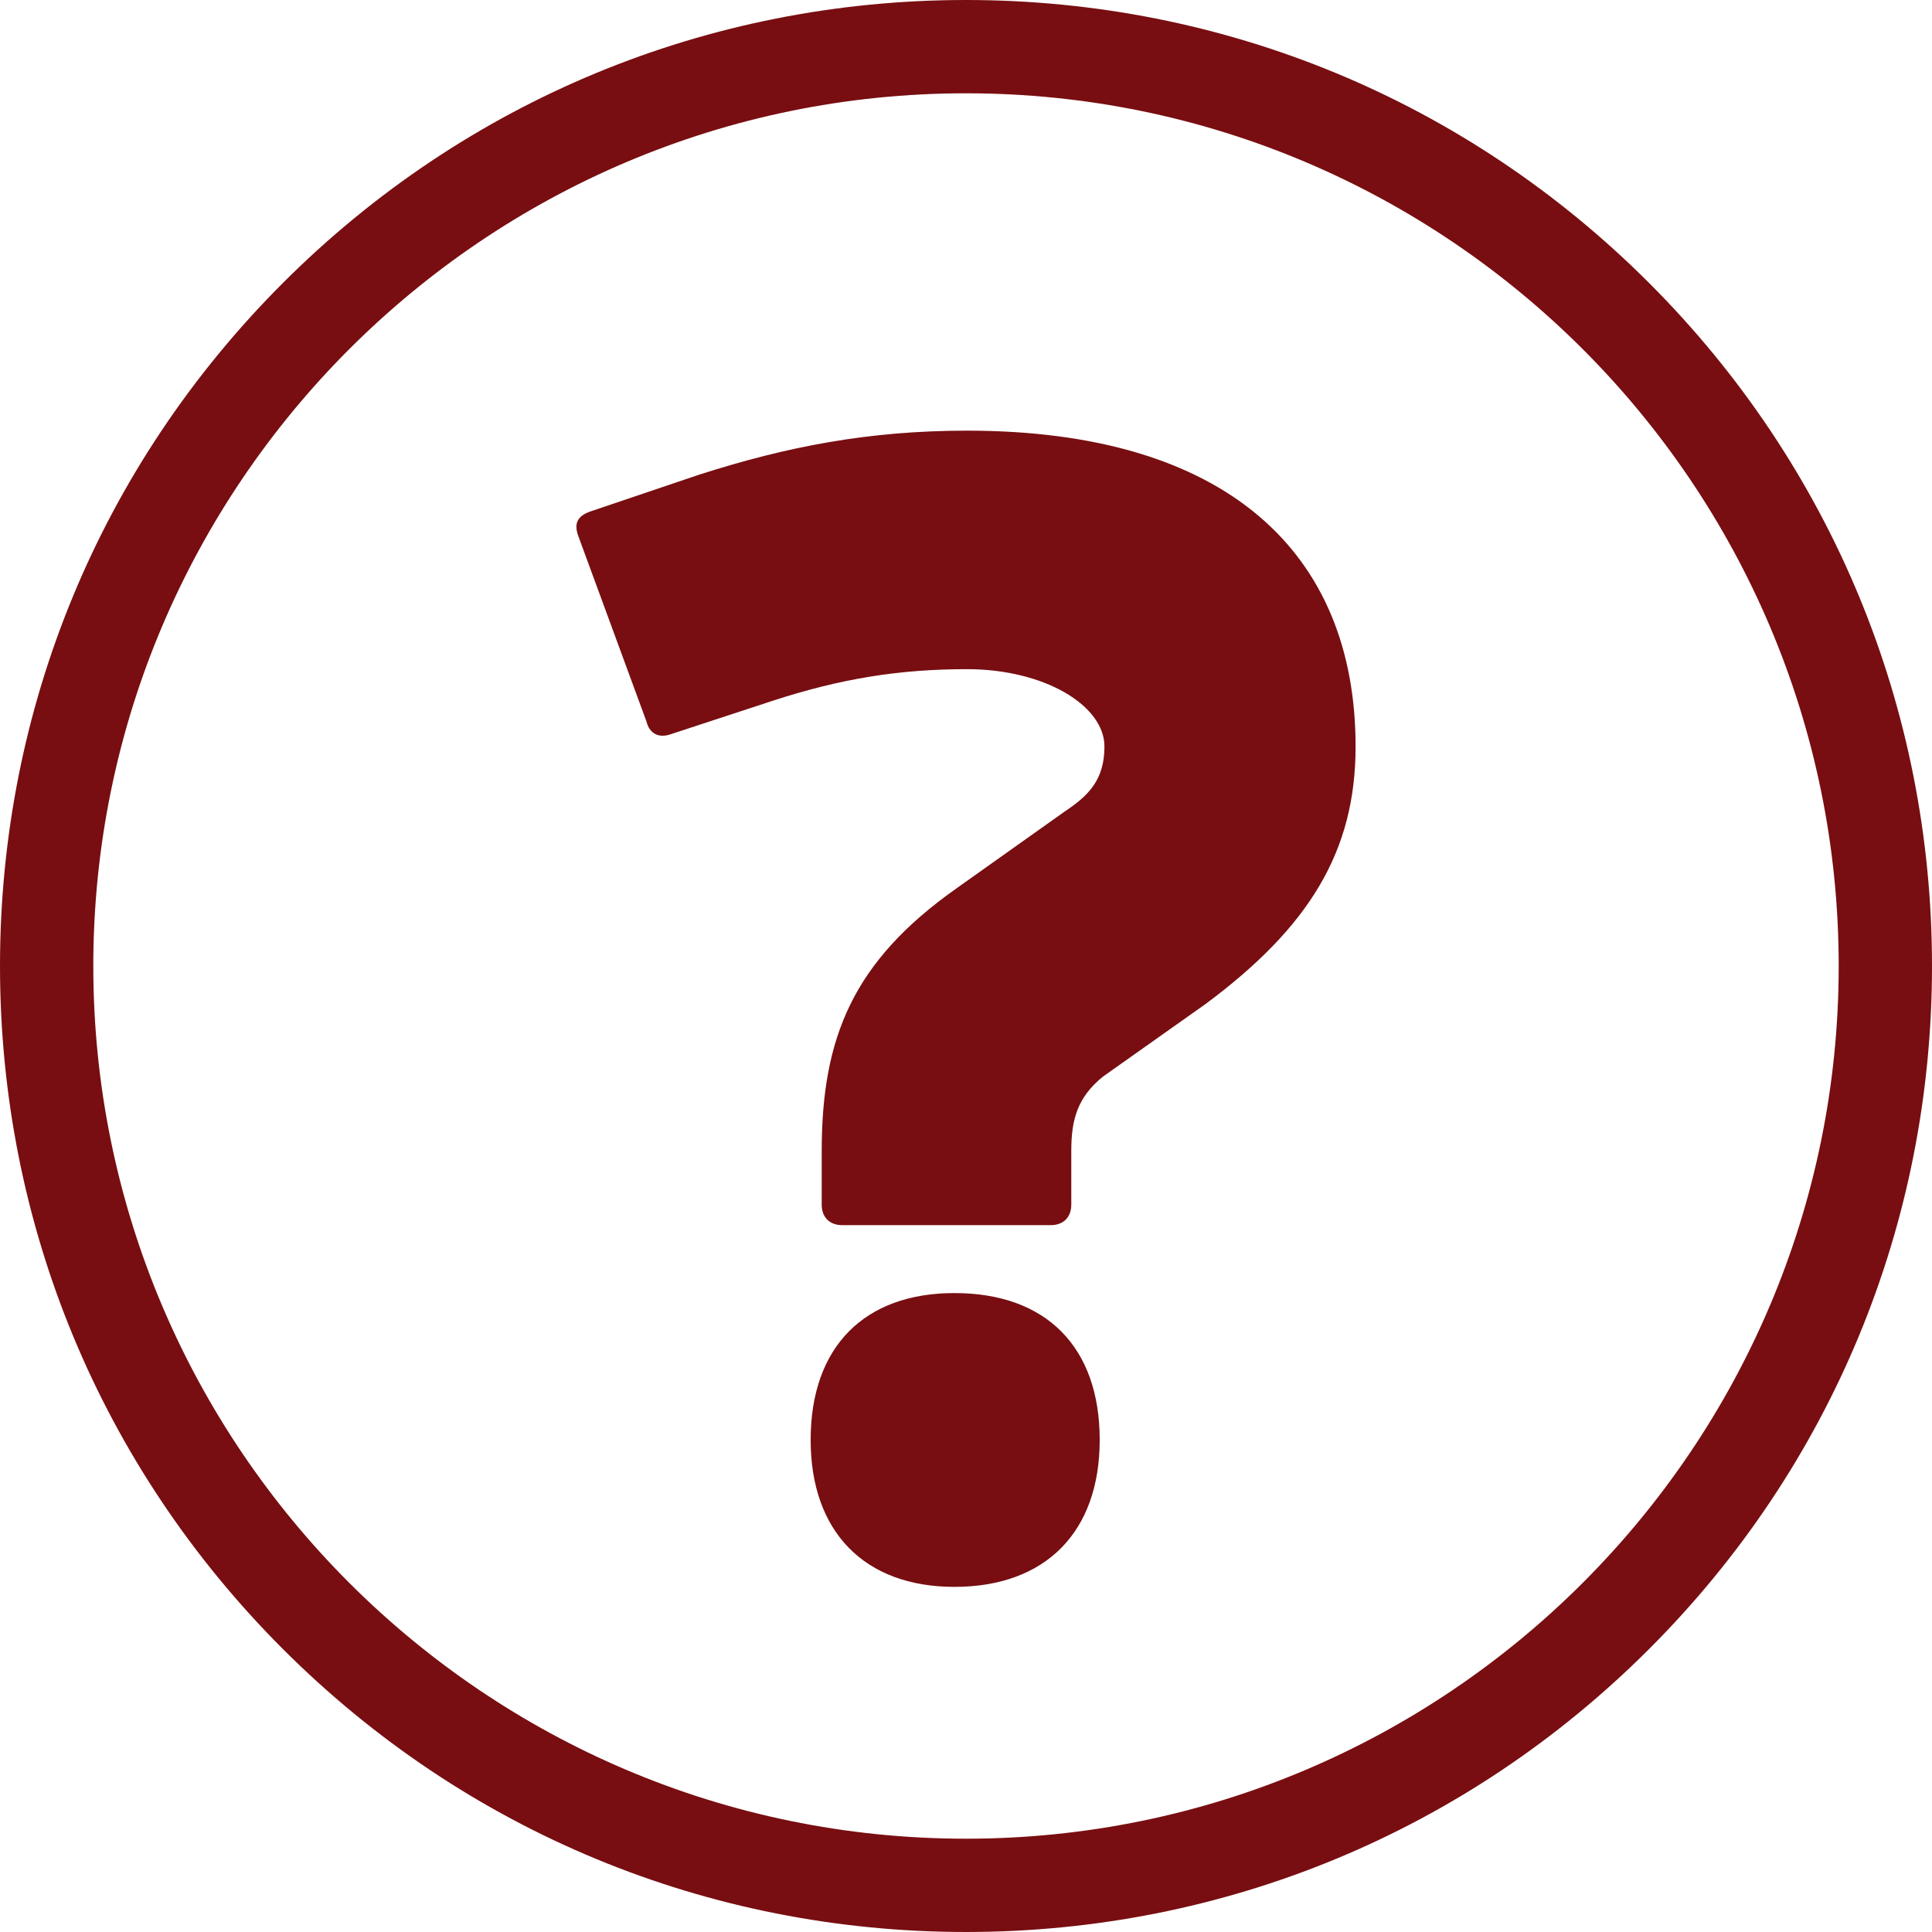
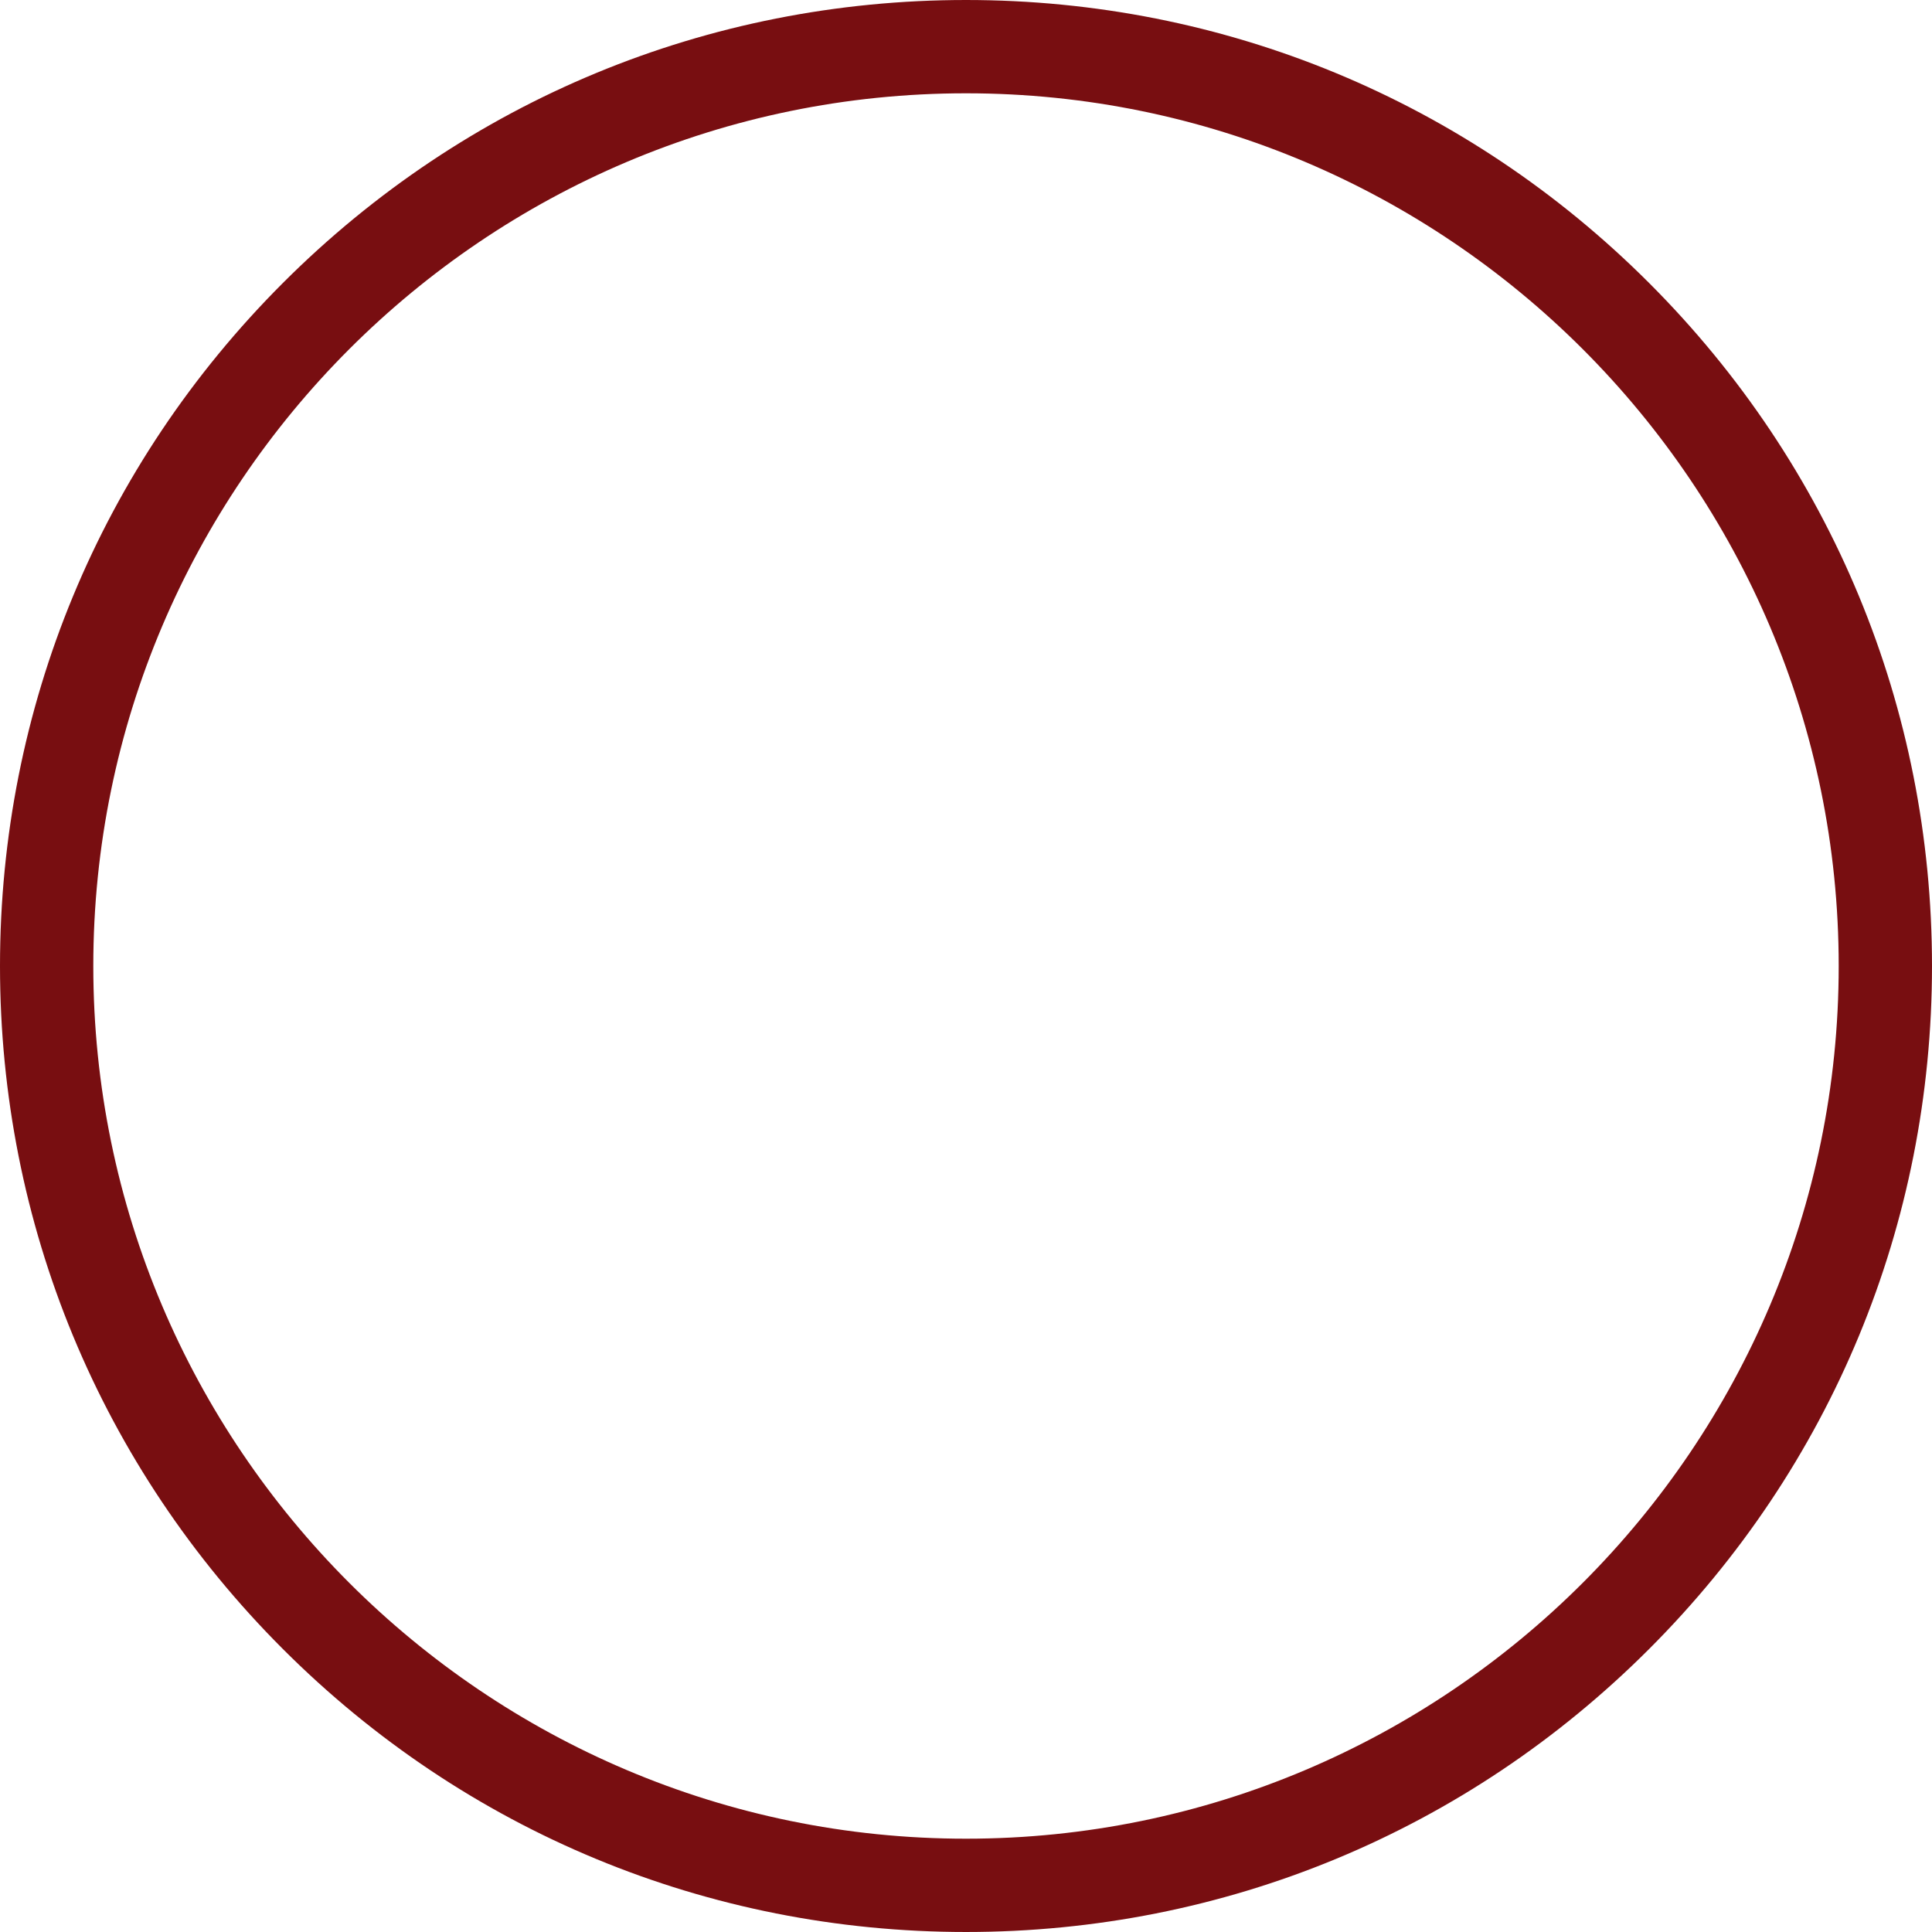
<svg xmlns="http://www.w3.org/2000/svg" width="496.98px" height="496.979px" viewBox="0 0 496.98 496.979" version="1.1">
  <title>CDP - Otázky - červená - Křivky</title>
  <g id="Page-1" stroke="none" stroke-width="1" fill="none" fill-rule="evenodd">
    <g id="CDP---Otázky---červená---Křivky" transform="translate(0, -0)" fill="#780E11">
      <path d="M248.49,24 C124.706,24 24,124.706 24,248.49 C24,372.273 124.706,472.979 248.49,472.979 C372.274,472.979 472.98,372.273 472.98,248.49 C472.98,124.706 372.274,24 248.49,24 M248.49,496.979 C182.116,496.979 119.715,471.132 72.781,424.198 C25.847,377.265 0,314.864 0,248.49 C0,182.116 25.847,119.714 72.781,72.781 C119.715,25.847 182.116,5.68434189e-14 248.49,5.68434189e-14 C314.865,5.68434189e-14 377.265,25.847 424.198,72.781 C471.132,119.714 496.98,182.116 496.98,248.49 C496.98,314.864 471.132,377.265 424.198,424.198 C377.265,471.132 314.865,496.979 248.49,496.979" id="Fill-1" />
-       <path d="M282.884,370.412 C282.884,393.978 269.07,408.199 245.504,408.199 C222.344,408.199 208.53,393.978 208.53,370.412 C208.53,346.439 222.344,332.625 245.504,332.625 C269.07,332.625 282.884,346.439 282.884,370.412 L282.884,370.412 Z M179.681,122.157 C202.435,114.843 223.563,110.78 248.755,110.78 C315.389,110.78 348.706,142.066 348.706,192.042 C348.706,218.859 336.923,238.362 310.107,258.27 L283.696,276.961 C277.196,282.242 275.571,287.931 275.571,296.058 L275.571,309.872 C275.571,313.122 273.539,315.153 270.288,315.153 L216.656,315.153 C213.405,315.153 211.374,313.122 211.374,309.872 L211.374,296.058 C211.374,266.803 219.5,247.3 245.91,228.61 L273.946,208.701 C280.04,204.638 284.103,200.575 284.103,192.042 C284.103,181.478 268.663,172.133 248.755,172.133 C231.283,172.133 216.25,174.571 198.778,180.259 L172.774,188.791 C169.524,190.01 167.086,188.791 166.273,185.541 L148.802,138.002 C147.583,134.752 148.396,132.721 152.052,131.501 L179.681,122.157 Z" id="Fill-3" />
    </g>
  </g>
</svg>